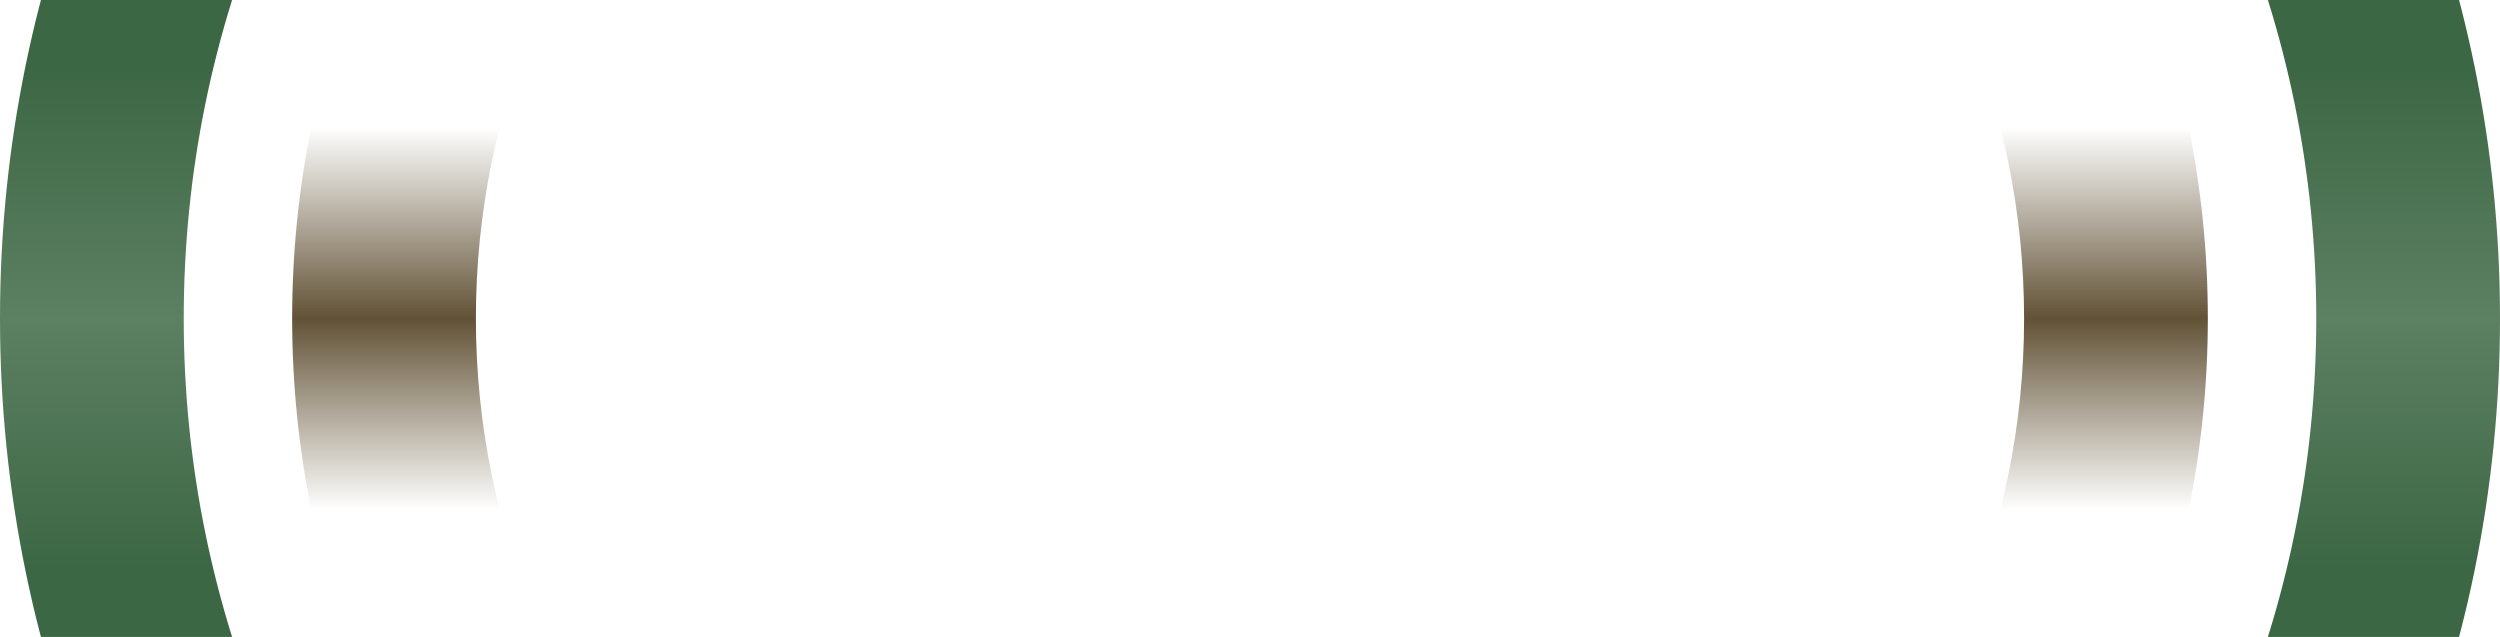
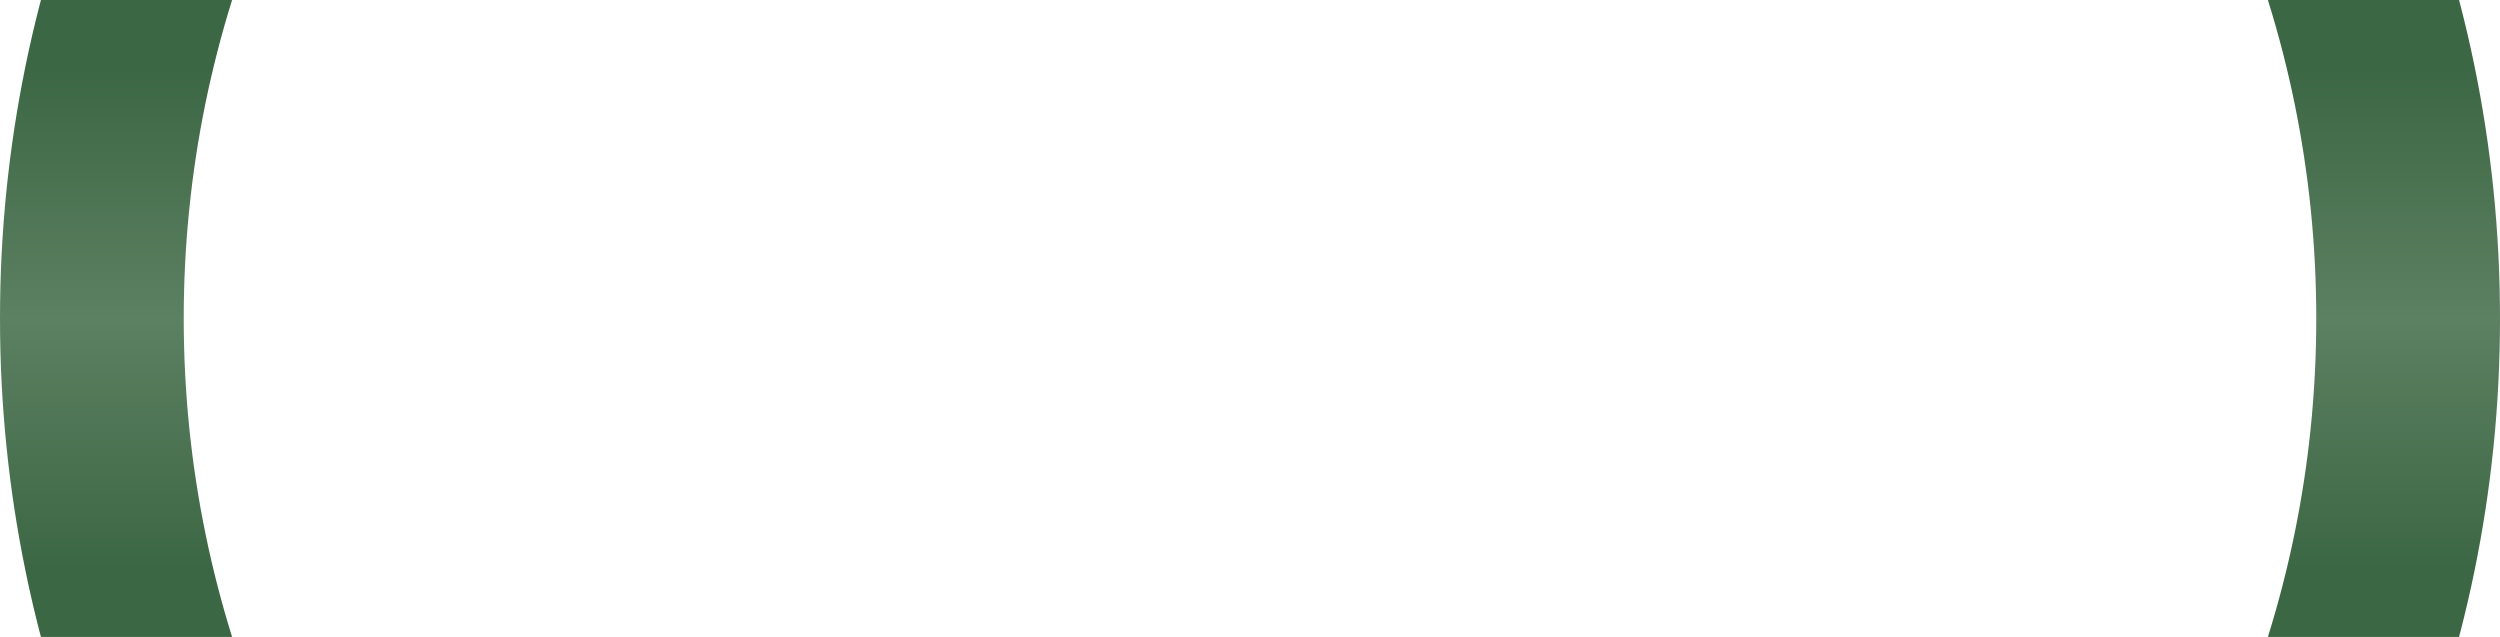
<svg xmlns="http://www.w3.org/2000/svg" width="314" height="80" viewBox="0 0 314 80" fill="none">
  <path fill-rule="evenodd" clip-rule="evenodd" d="M157 173.923C230.964 173.923 290.923 113.964 290.923 40C290.923 -33.964 230.964 -93.923 157 -93.923C83.036 -93.923 23.077 -33.964 23.077 40C23.077 113.964 83.036 173.923 157 173.923ZM157 197C243.709 197 314 126.709 314 40C314 -46.709 243.709 -117 157 -117C70.291 -117 0 -46.709 0 40C0 126.709 70.291 197 157 197Z" fill="url(#paint0_linear_582_1256)" />
-   <path fill-rule="evenodd" clip-rule="evenodd" d="M156.999 137.227C210.696 137.227 254.225 93.698 254.225 40.001C254.225 -13.696 210.696 -57.226 156.999 -57.226C103.302 -57.226 59.772 -13.696 59.772 40.001C59.772 93.698 103.302 137.227 156.999 137.227ZM156.999 160.304C223.441 160.304 277.303 106.443 277.303 40.001C277.303 -26.441 223.441 -80.303 156.999 -80.303C90.557 -80.303 36.695 -26.441 36.695 40.001C36.695 106.443 90.557 160.304 156.999 160.304Z" fill="url(#paint1_linear_582_1256)" />
  <defs>
    <linearGradient id="paint0_linear_582_1256" x1="157" y1="-117" x2="157" y2="197" gradientUnits="userSpaceOnUse">
      <stop offset="0.4" stop-color="#3C6744" />
      <stop offset="0.5" stop-color="#5C8062" />
      <stop offset="0.6" stop-color="#3C6744" />
    </linearGradient>
    <linearGradient id="paint1_linear_582_1256" x1="156.999" y1="-80.303" x2="156.999" y2="160.304" gradientUnits="userSpaceOnUse">
      <stop offset="0.4" stop-color="#625236" stop-opacity="0" />
      <stop offset="0.5" stop-color="#625236" />
      <stop offset="0.6" stop-color="#625236" stop-opacity="0" />
    </linearGradient>
  </defs>
</svg>